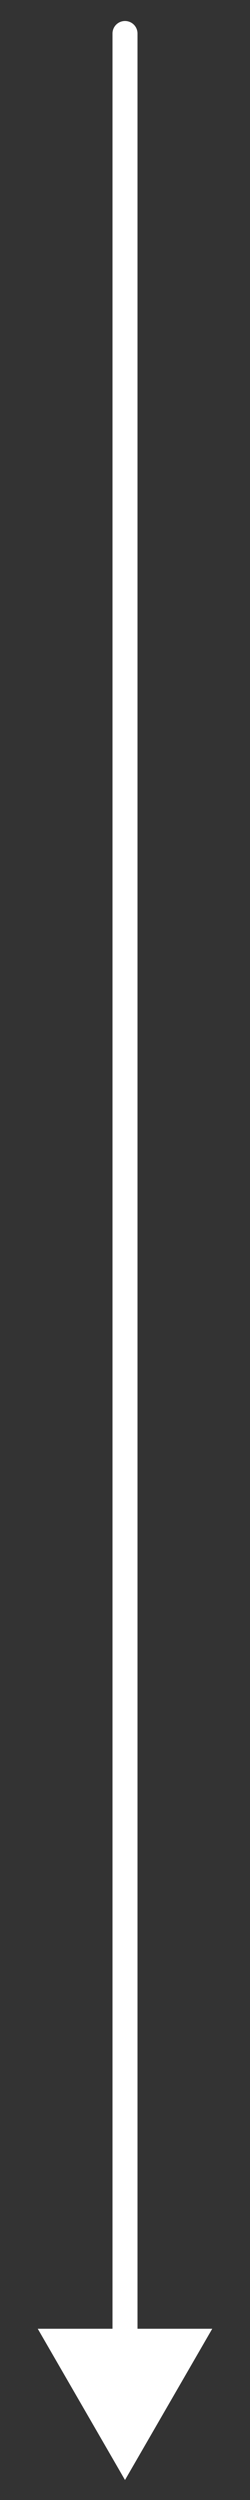
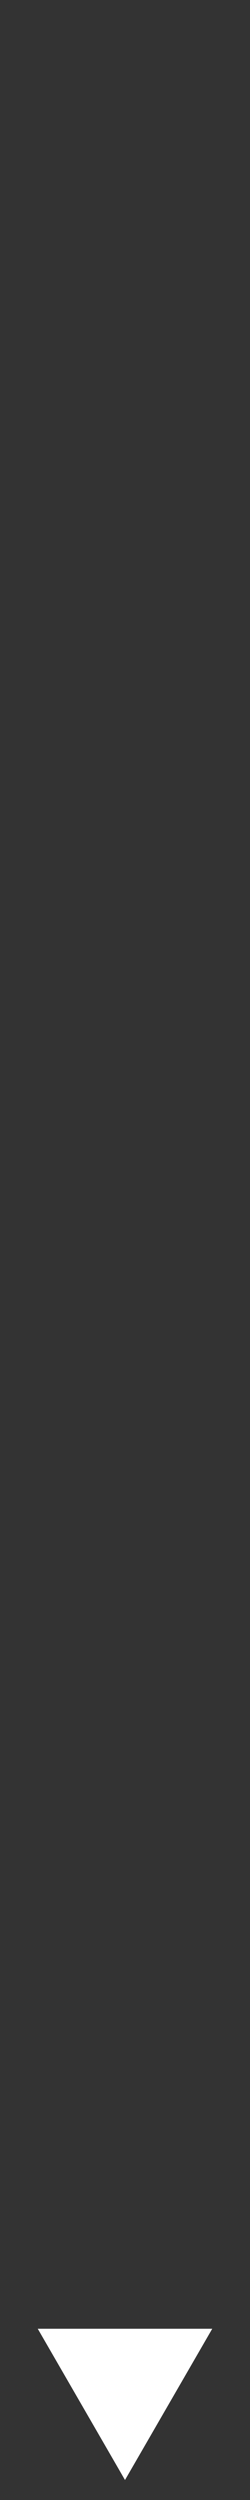
<svg xmlns="http://www.w3.org/2000/svg" version="1.1" id="Layer_1" x="0px" y="0px" viewBox="0 0 10 100" style="enable-background:new 0 0 10 100;" xml:space="preserve">
  <rect x="0" y="0" width="10" height="100" fill="#333333" stroke="none" />
  <style type="text/css">
	.st0{fill:none;stroke:#FFFFFF;stroke-linecap:round;stroke-miterlimit:10;}
	.st1{fill:#FFFFFF;}
</style>
  <g>
    <g>
-       <line class="st0" x1="5" y1="1.34" x2="5" y2="94.18" />
      <g>
        <polygon class="st1" points="1.51,93.15 5,99.2 8.49,93.15    " />
      </g>
    </g>
  </g>
</svg>